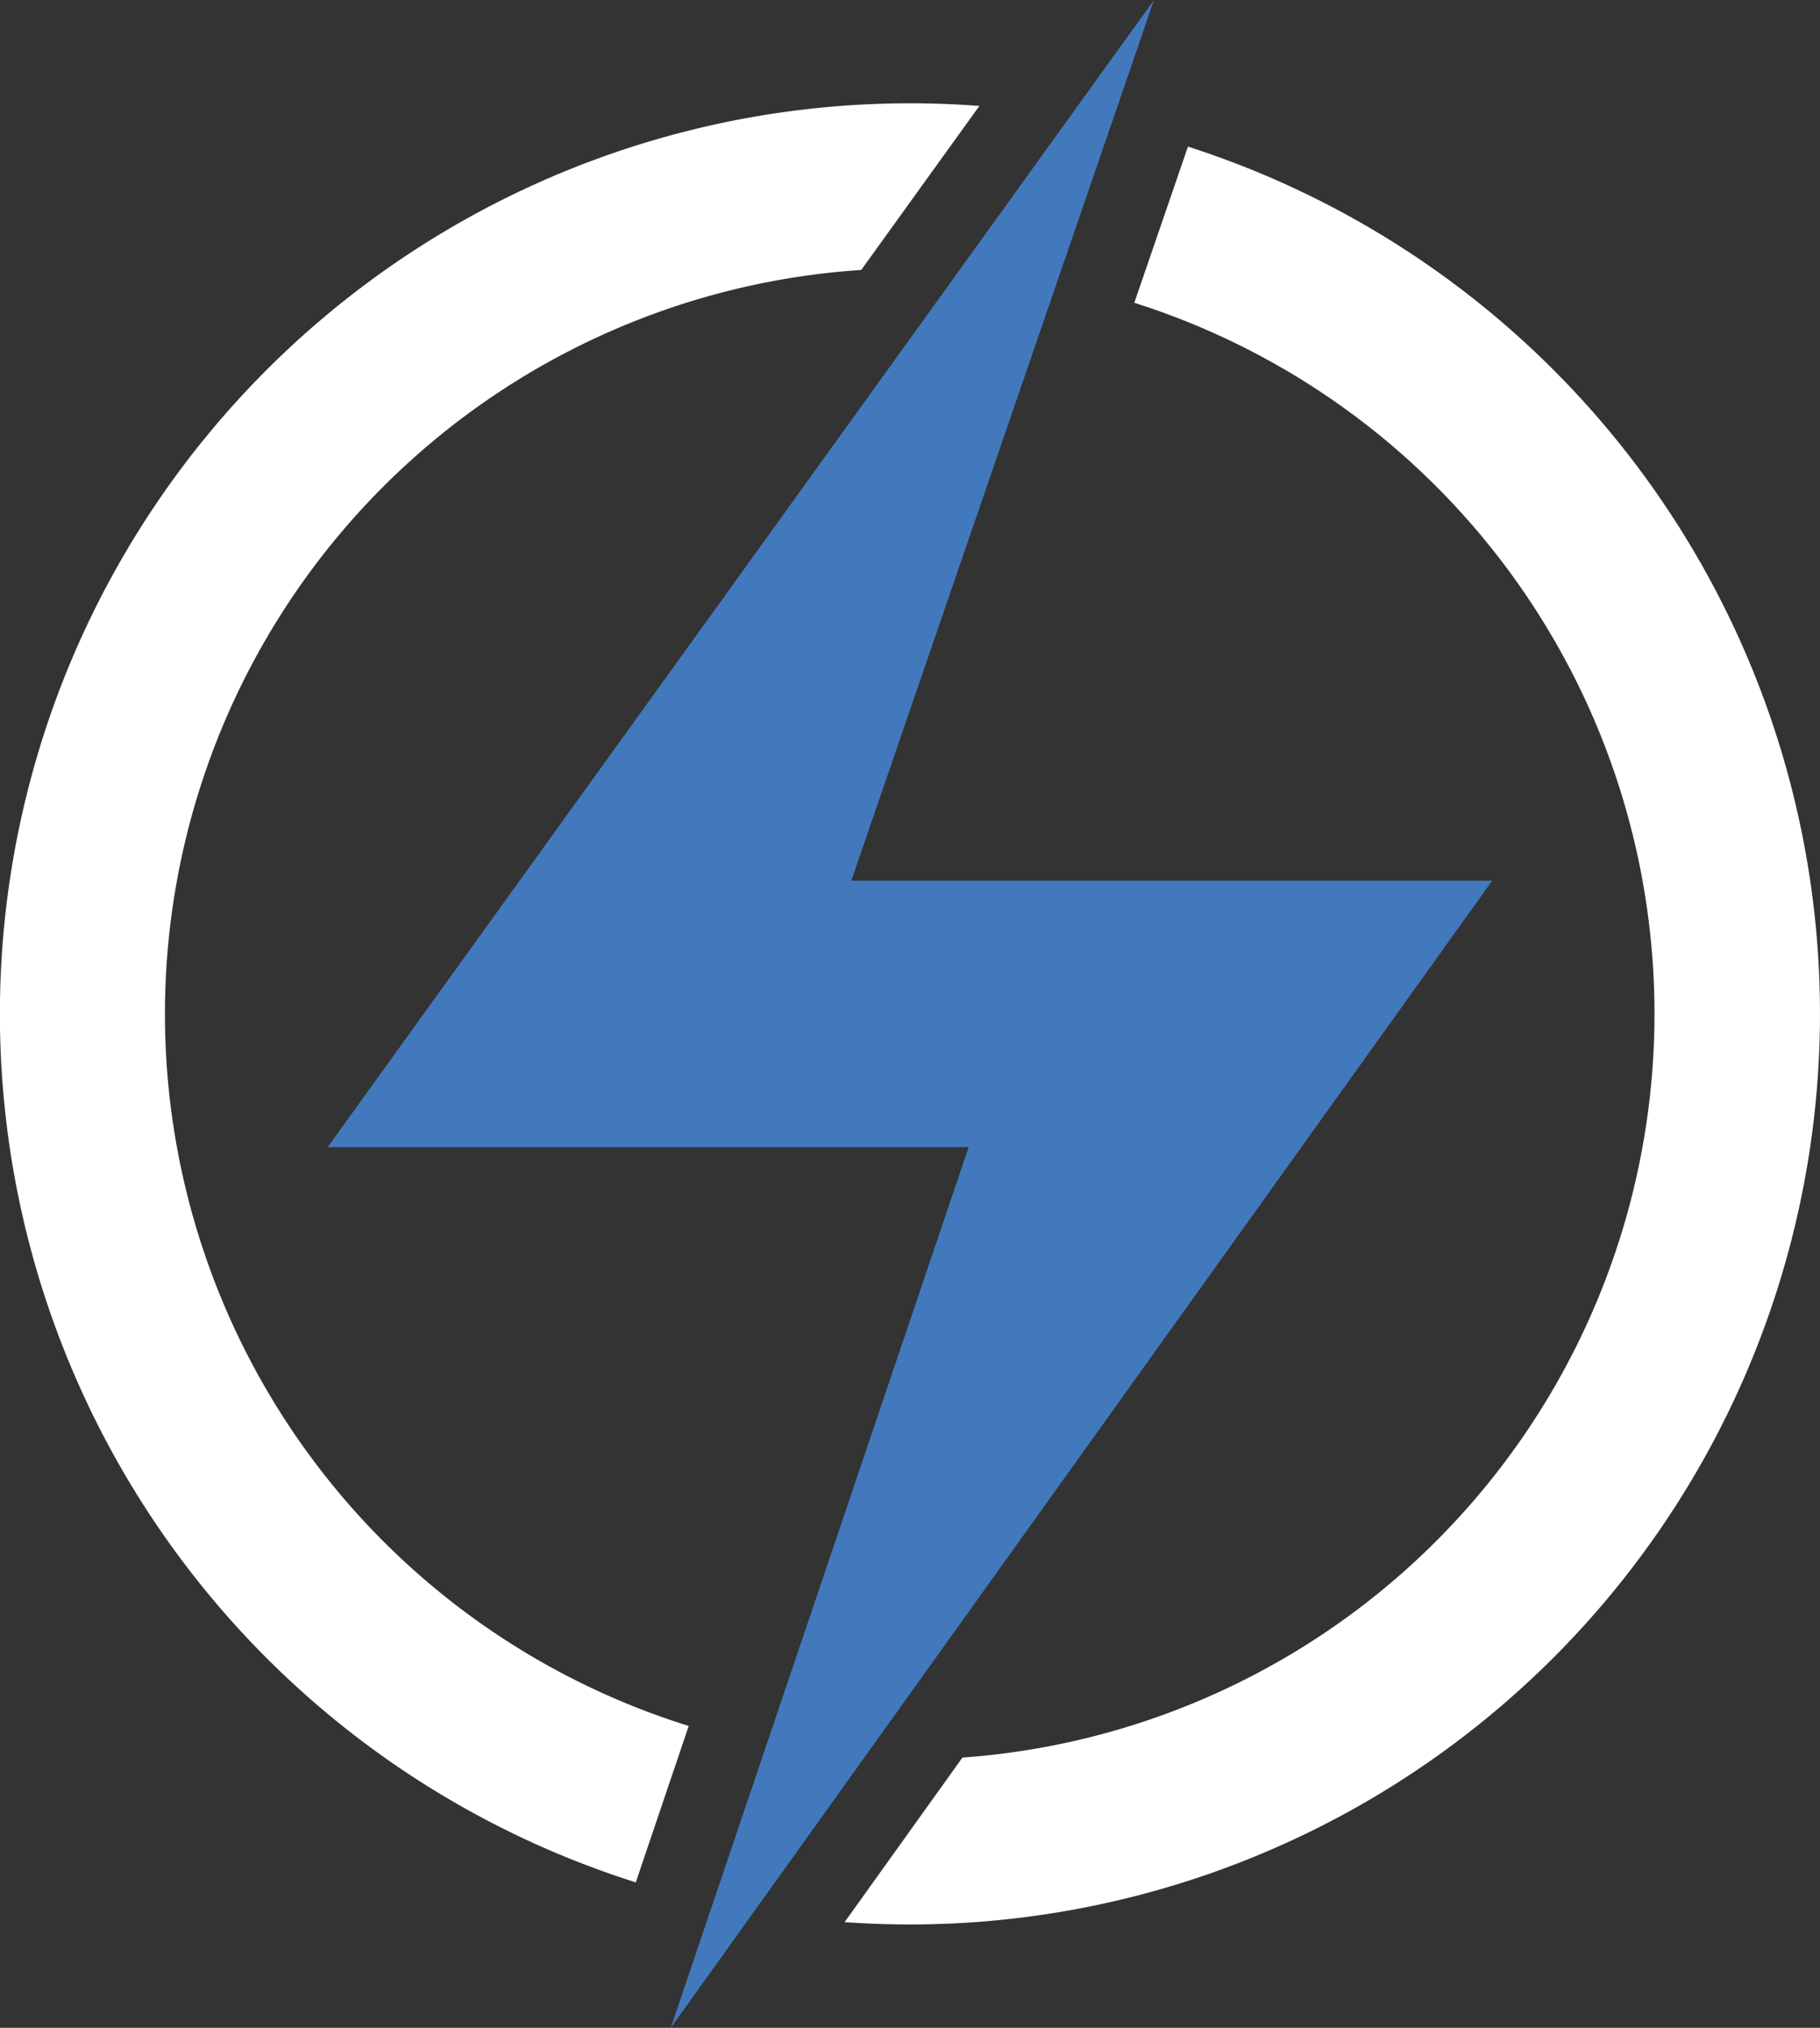
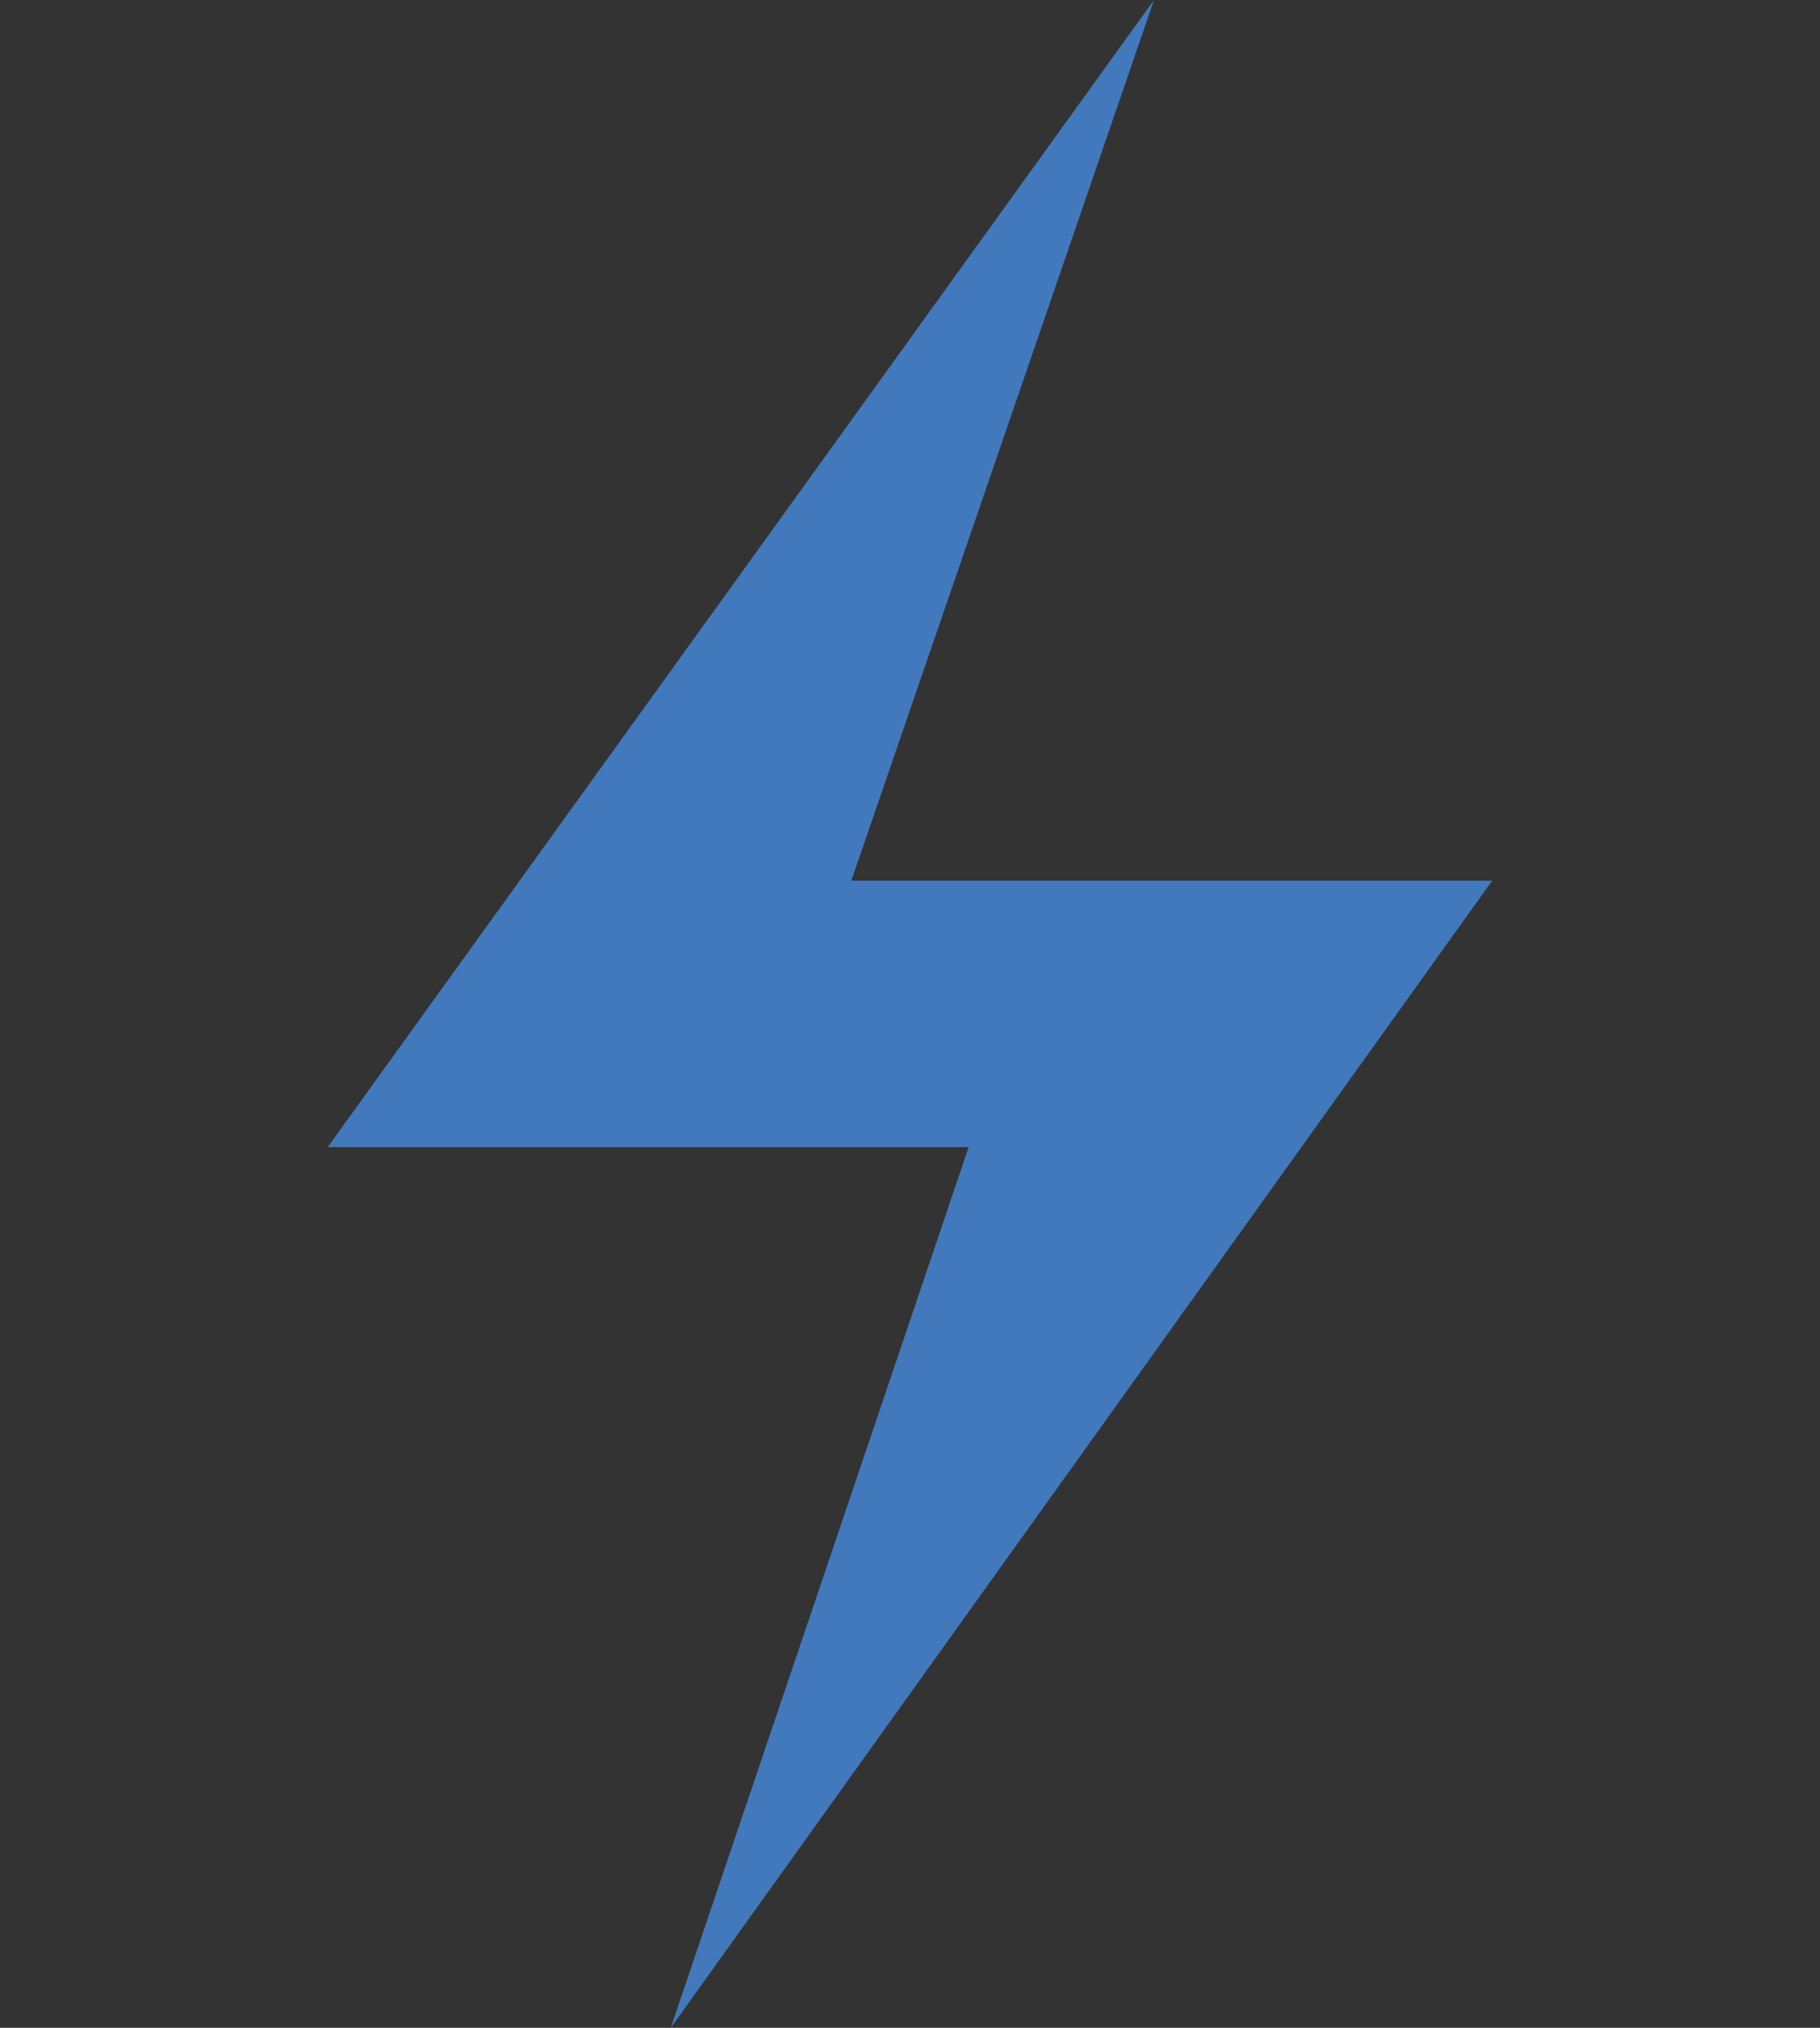
<svg xmlns="http://www.w3.org/2000/svg" width="68.619" height="76.407" viewBox="0 0 68.619 76.407">
  <rect x="0" y="0" width="68.619" height="76.407" fill="#333333" stroke="none" />
  <defs>
    <clipPath id="clip-path">
-       <rect id="Rectangle_2103" data-name="Rectangle 2103" width="68.619" height="76.407" fill="none" />
-     </clipPath>
+       </clipPath>
  </defs>
  <g id="Group_2669" data-name="Group 2669" transform="translate(0 0)">
    <path id="Path_4646" data-name="Path 4646" d="M79.754,0,48.6,43.223H72.766L61.535,76.407,92.506,33.183H68.342Z" transform="translate(-36.245)" fill="#4279bd" />
    <g id="Group_2668" data-name="Group 2668" transform="translate(0 0)">
      <g id="Group_2667" data-name="Group 2667" clip-path="url(#clip-path)">
        <path id="Path_4647" data-name="Path 4647" d="M6.219,49.625A28.092,28.092,0,0,1,32.471,21.594l4.454-6.18q-1.3-.1-2.616-.1A34.315,34.315,0,0,0,23.971,82.349l1.995-5.894A28.1,28.1,0,0,1,6.219,49.625" transform="translate(0 -11.422)" fill="#fff" />
-         <path id="Path_4648" data-name="Path 4648" d="M138.186,21.729l-2.023,5.884a28.1,28.1,0,0,1-6.48,54.816l-4.442,6.2q1.222.087,2.467.088a34.315,34.315,0,0,0,10.48-66.988" transform="translate(-93.397 -16.204)" fill="#fff" />
+         <path id="Path_4648" data-name="Path 4648" d="M138.186,21.729l-2.023,5.884l-4.442,6.2q1.222.087,2.467.088a34.315,34.315,0,0,0,10.48-66.988" transform="translate(-93.397 -16.204)" fill="#fff" />
      </g>
    </g>
  </g>
</svg>